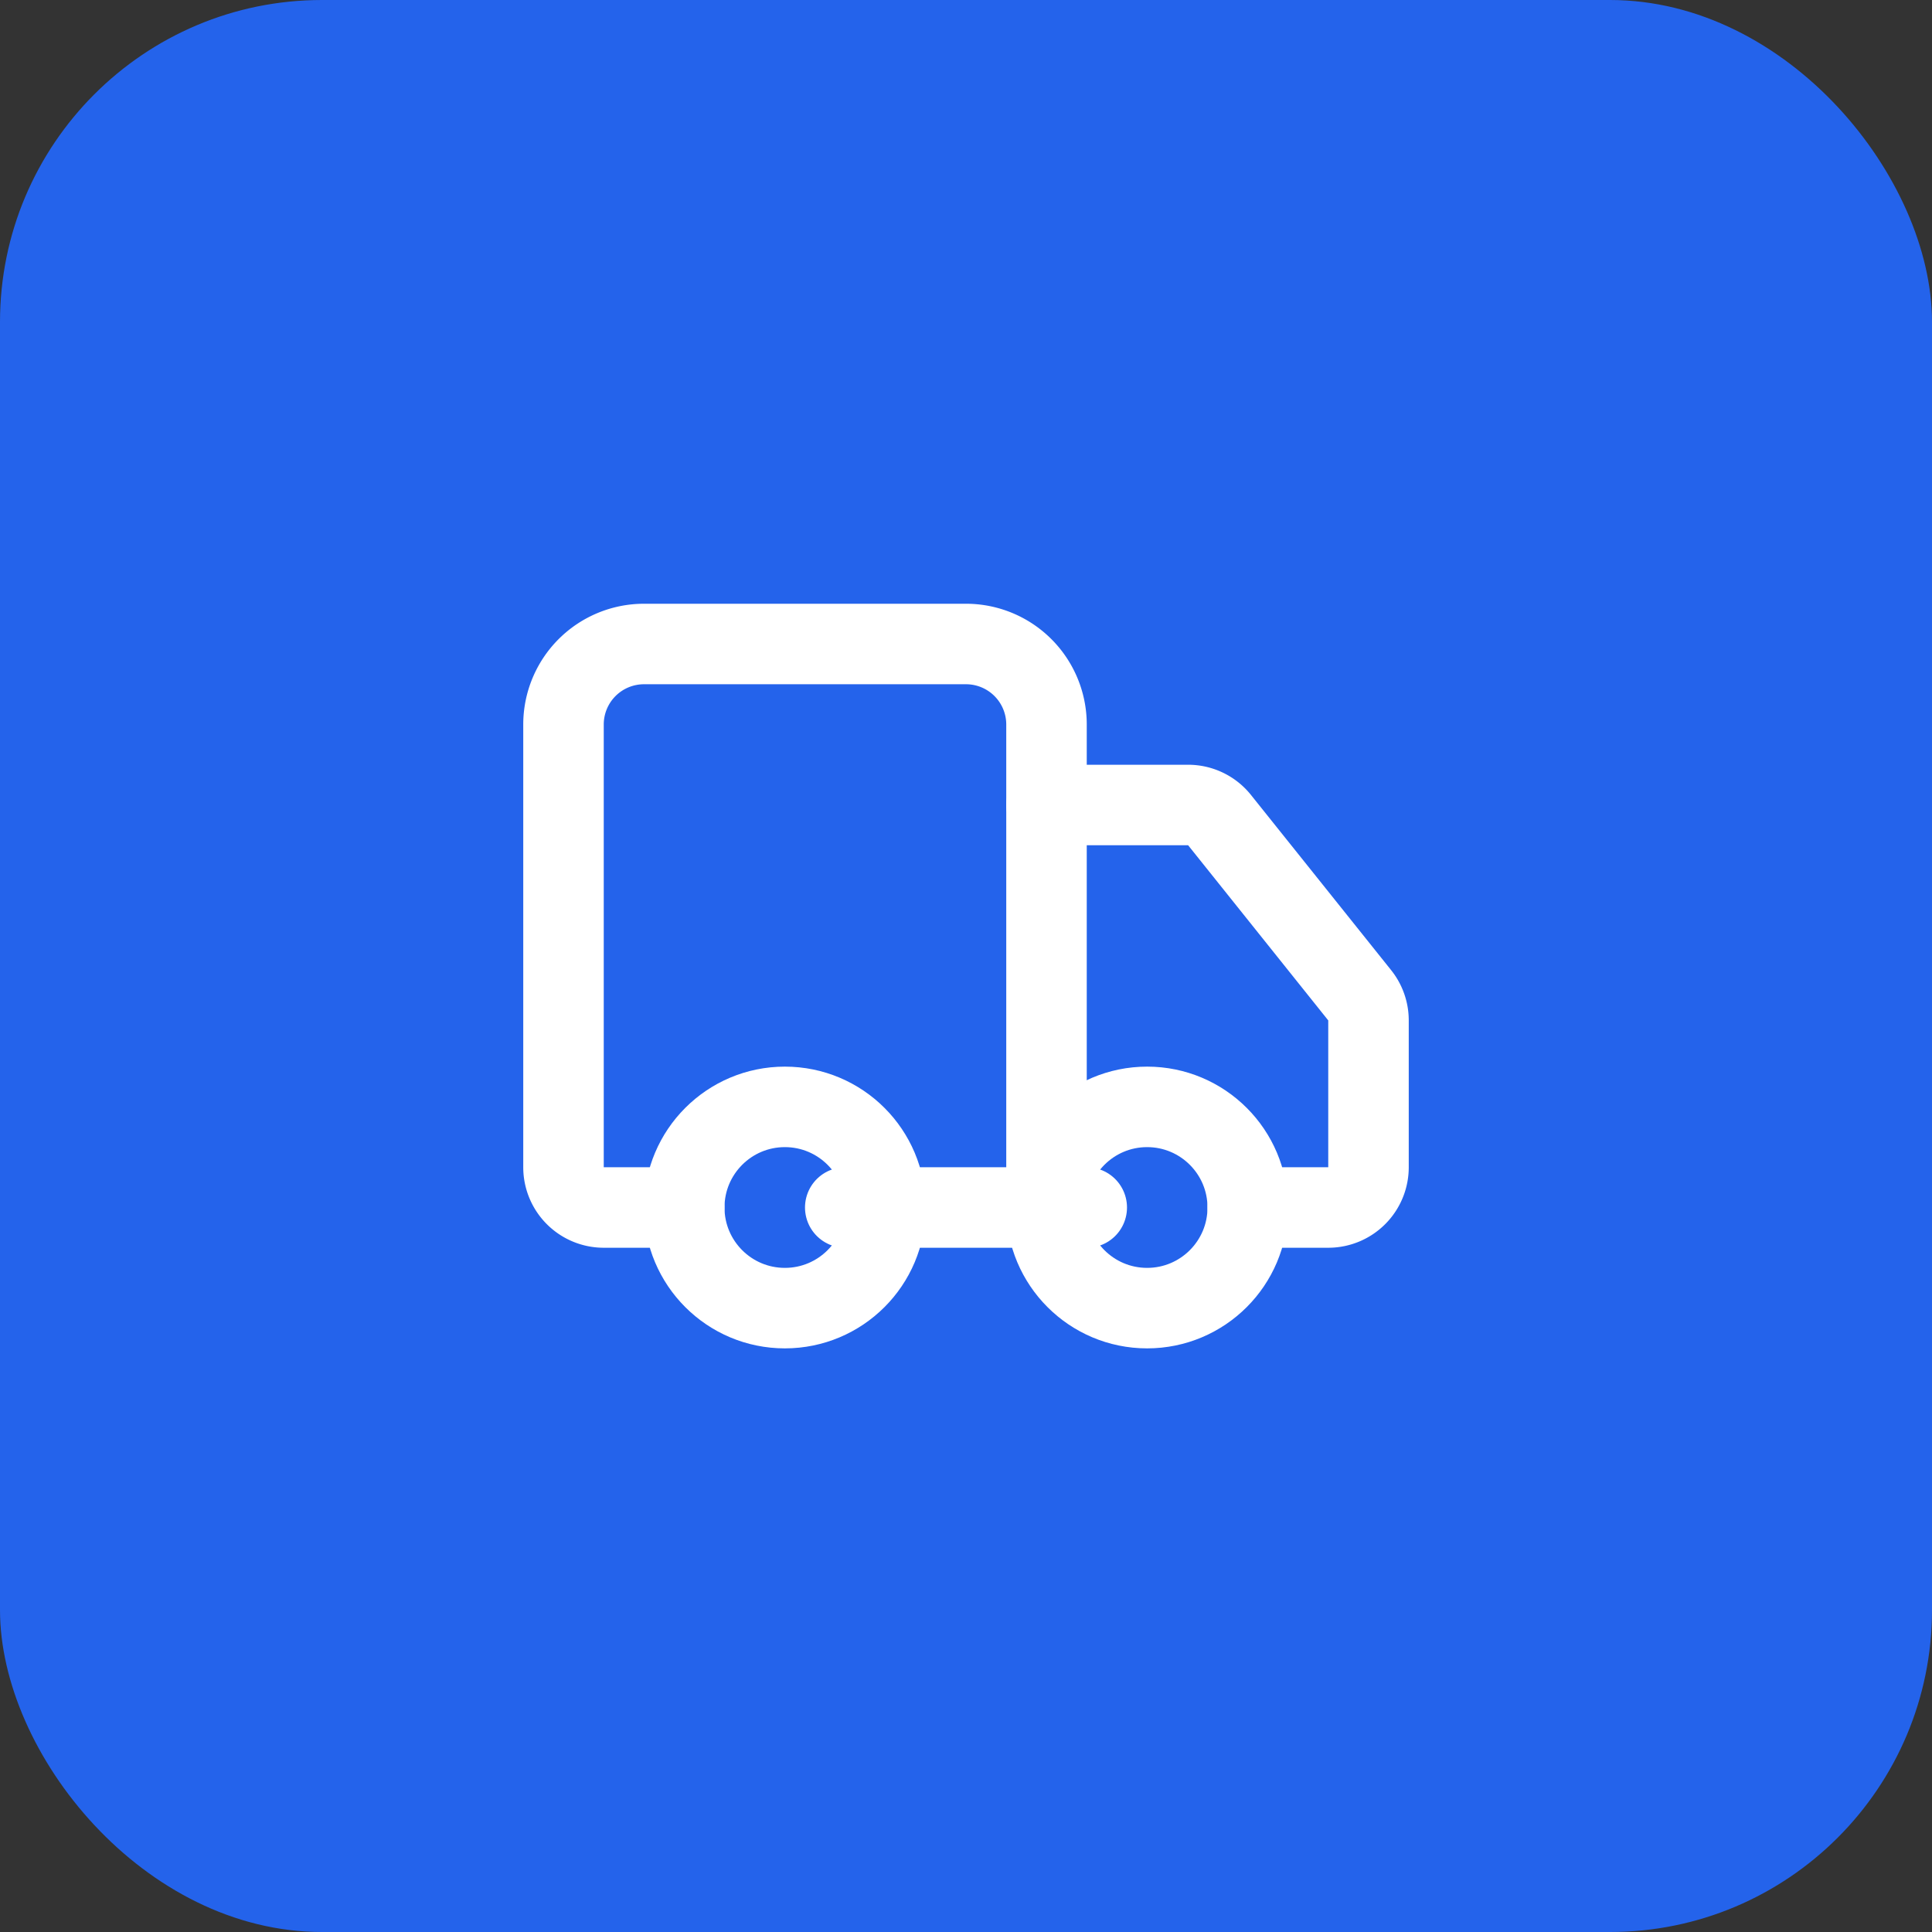
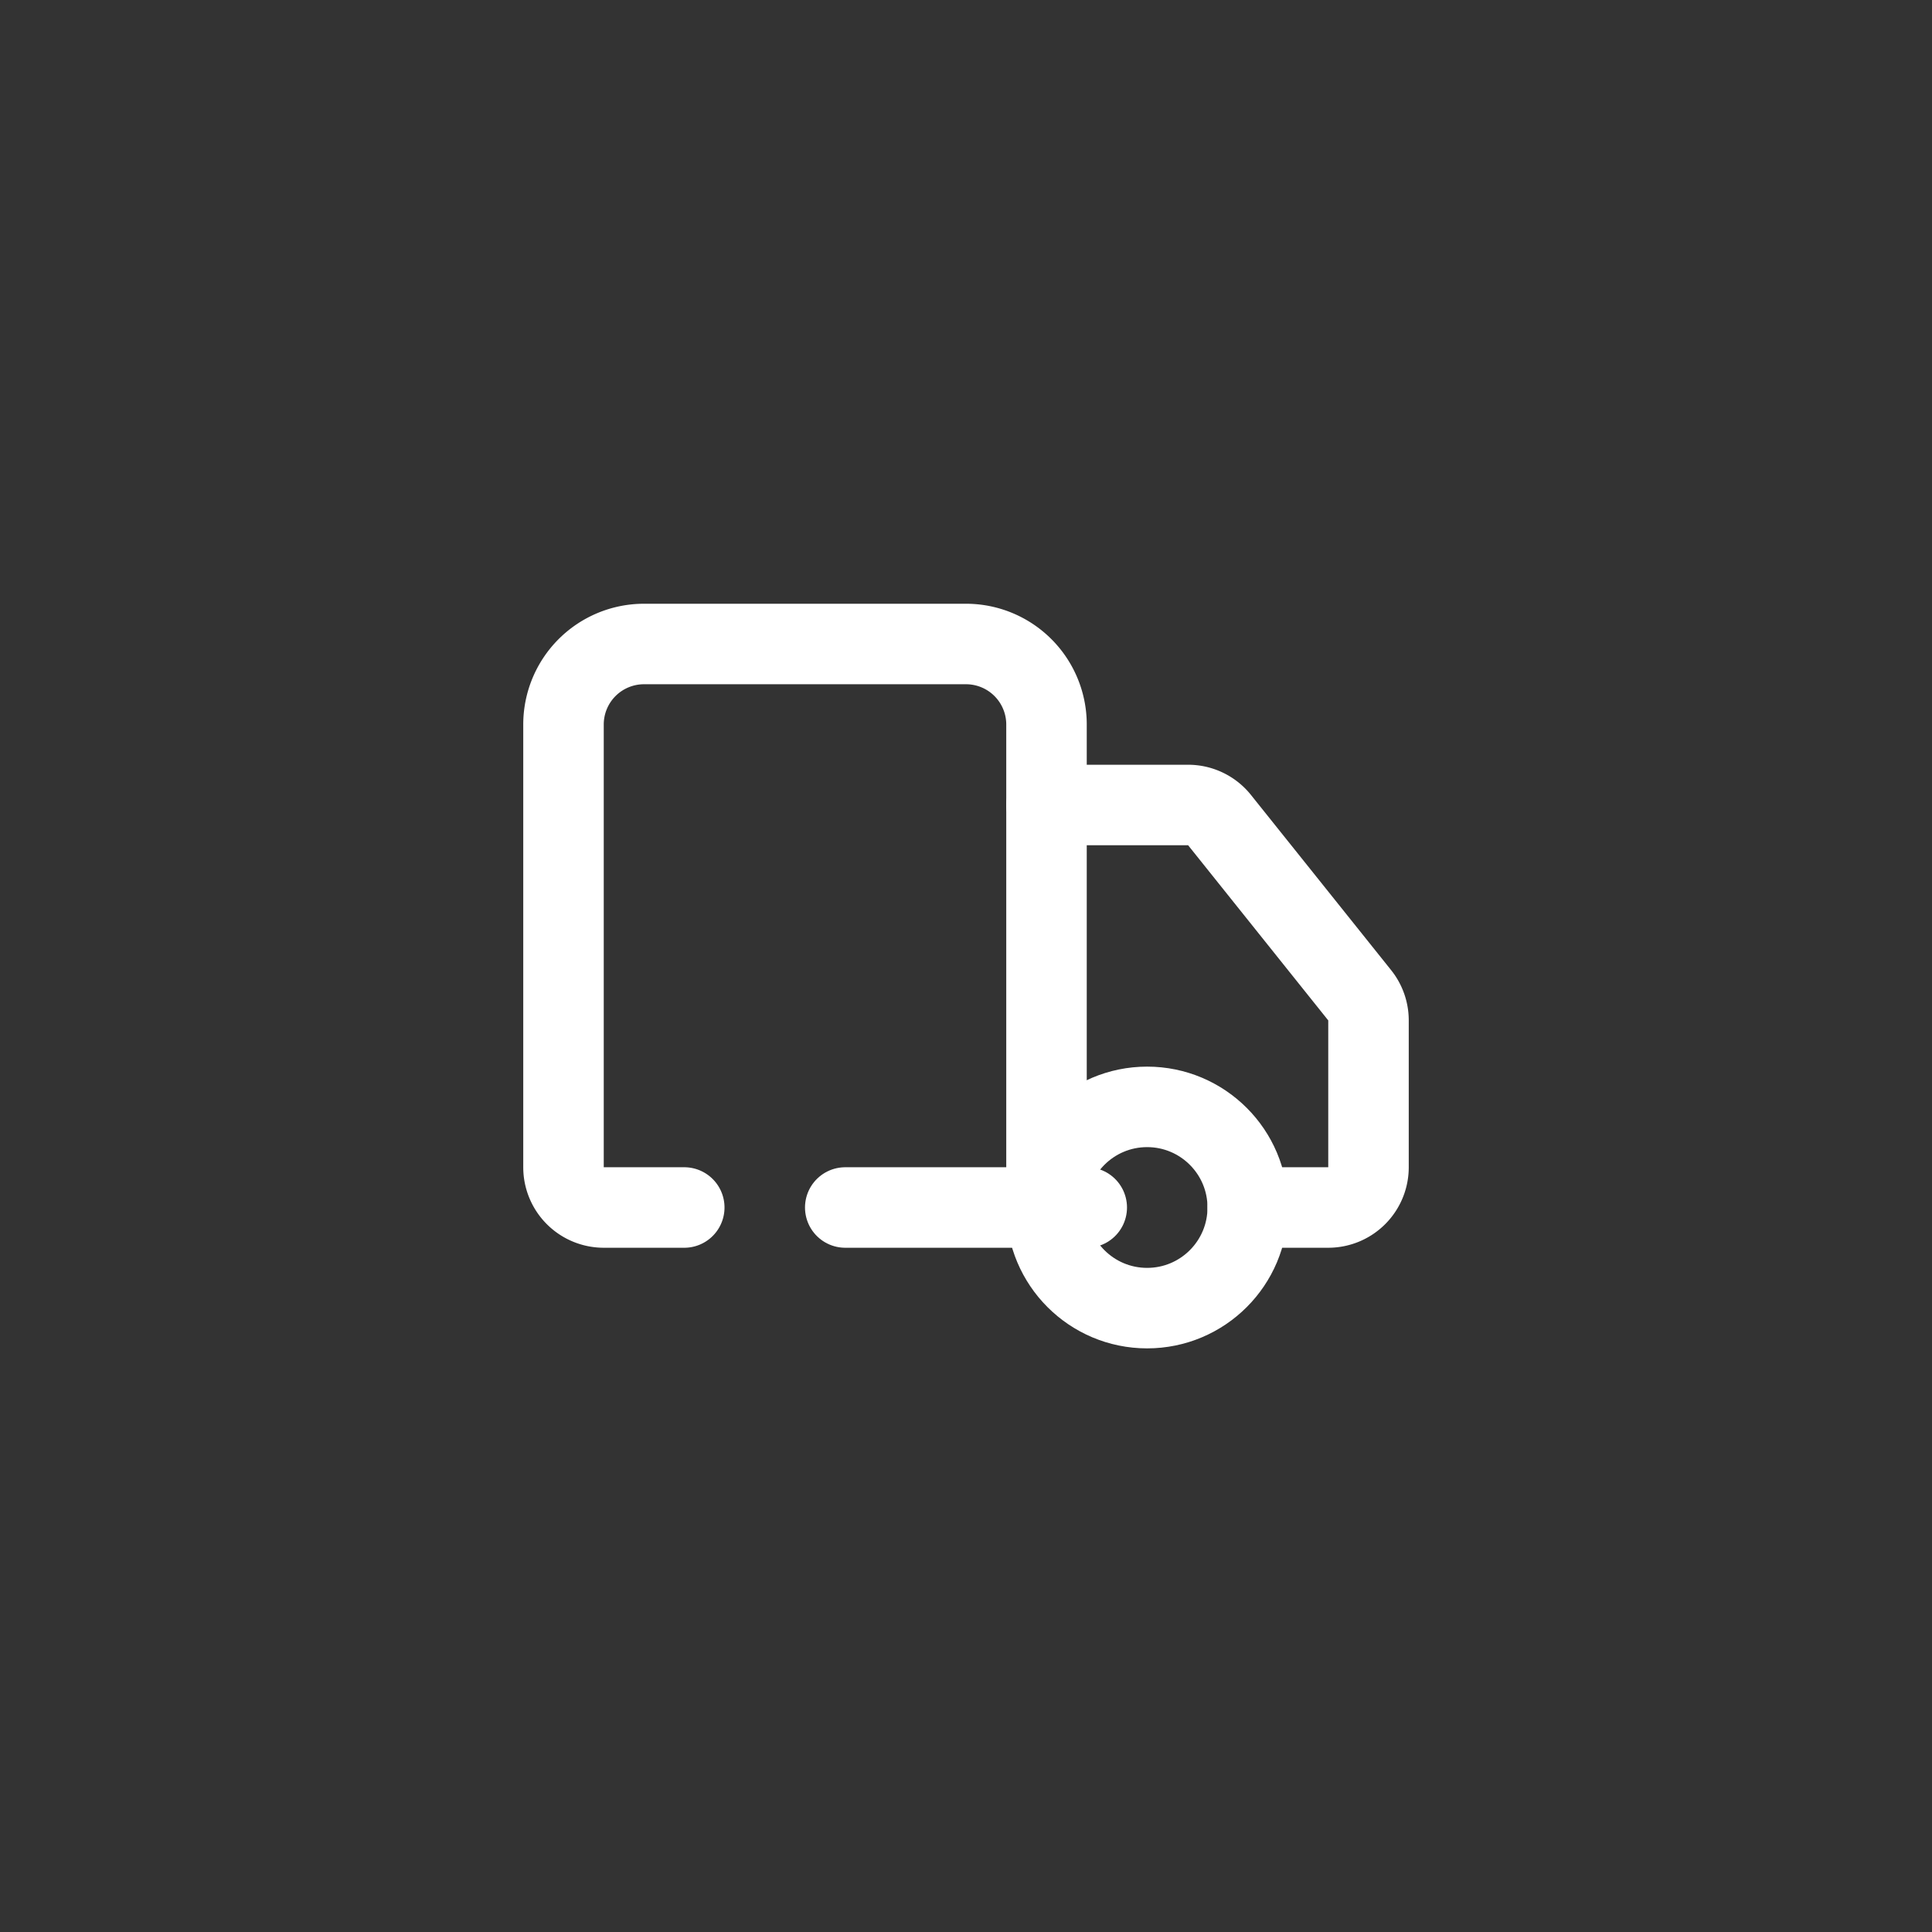
<svg xmlns="http://www.w3.org/2000/svg" width="96" height="96" viewBox="0 0 96 96" fill="none">
  <rect x="0" y="0" width="96" height="96" fill="#333333" stroke="none" />
-   <rect width="96" height="96" rx="16" fill="#2463eb" />
  <g transform="translate(24, 24) scale(2)">
    <path d="M14 18V6a2 2 0 0 0-2-2H4a2 2 0 0 0-2 2v11a1 1 0 0 0 1 1h2" stroke="white" stroke-width="2" stroke-linecap="round" stroke-linejoin="round" />
    <path d="M15 18H9" stroke="white" stroke-width="2" stroke-linecap="round" stroke-linejoin="round" />
    <path d="M19 18h2a1 1 0 0 0 1-1v-3.65a1 1 0 0 0-.22-.624l-3.48-4.35A1 1 0 0 0 17.52 8H14" stroke="white" stroke-width="2" stroke-linecap="round" stroke-linejoin="round" />
-     <circle cx="7.5" cy="18" r="2.5" stroke="white" stroke-width="2" stroke-linecap="round" stroke-linejoin="round" />
    <circle cx="16.5" cy="18" r="2.5" stroke="white" stroke-width="2" stroke-linecap="round" stroke-linejoin="round" />
  </g>
</svg>